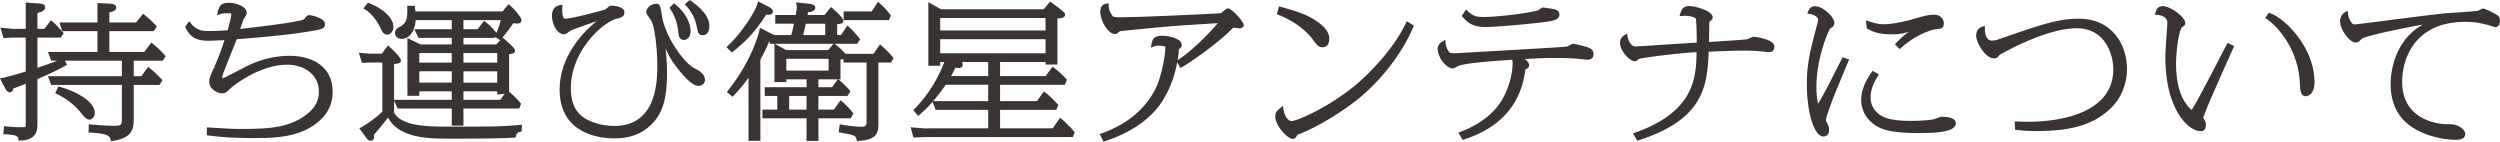
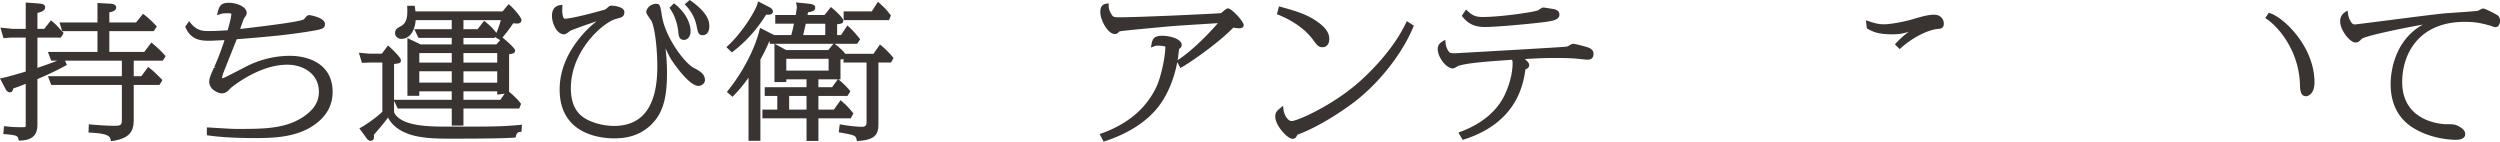
<svg xmlns="http://www.w3.org/2000/svg" data-name="レイヤー 1" viewBox="0 0 519.836 29.452">
  <path d="M141.031 6.535c.065.785.147 1.763 1.193 1.763.661 0 1.373-.583 1.373-1.861 0-1.374-.832-3.646-3.175-5.526l-.278-.224-.942.933.188.274c.875 1.286 1.456 2.914 1.641 4.642zm131.938 1.659c.886 1.214 1.185 1.623 2.025 1.623.882 0 1.409-.662 1.409-1.771 0-1.161-.77-2.304-2.284-3.393-2.3-1.69-4.717-2.366-7.778-3.223l-.388-.108-.441 1.625.328.134c3.111 1.27 5.577 3.037 7.129 5.112zm-87.715-4.98l-.145-.185c-.895-1.135-1.089-1.33-2.201-2.342l-.35-.318-1.285 2.002h-5.848v1.813h9.428l.4-.971zM308.7 5.616c2.88 0 11.271-.831 13.061-1.113 1.171-.194 2.498-.415 2.498-1.464 0-.944-.949-1.107-1.317-1.17-.132-.02-.353-.057-.6-.098-.712-.12-1.232-.205-1.438-.205-.212 0-.437.137-.9.446a4.45 4.45 0 00-.202.141c-1.38.468-8.054 1.38-11.45 1.38-1.568 0-2.219-.364-3.172-1.235l-.346-.316-.876 1.326.195.229c.619.727 1.772 2.079 4.546 2.079zm79.671.399c1.094.576 2.127 1.12 5.055 1.12 1.445 0 2.305-.145 3.495-.546a18.605 18.605 0 00-2.643 2.35l-.261.284.995.982.28-.252c2.293-2.061 5.473-3.71 7.554-3.922.719-.06 1.34-.111 1.34-1.174 0-.501-.366-1.8-2.034-1.8-1.277 0-2.845.467-4.504.961l-.126.037c-1.465.418-4.295.997-5.801.997-1.138 0-2.058-.274-3.142-.635l-.599-.198.204 1.697.186.098zM31.801 9.109l-.321-.267-1.489 1.961h-7.259V6.479h9.239l.639-.981-.217-.229c-.312-.33-1.264-1.335-2.342-2.159l-.31-.237-1.446 1.794h-5.562V2.572c.623-.119 1.426-.354 1.426-.992 0-.706-.809-.78-1.214-.816l-2.68-.142v4.045h-7.896l.561 1.813h7.336v4.324H9.97l.684 1.815h1.276a101.121 101.121 0 01-4.146 1.489V7.821h4.864l.589-.955-.34-.371c-1.05-1.146-1.403-1.532-1.994-2.009l-.317-.255-1.381 1.774H7.784V2.696c.8-.205 1.599-.476 1.599-1.178 0-.695-.737-.75-1.621-.815L5.35.52v5.485l-2.653.002-2.611-.268.641 2.194 1.44-.112h3.181v7.054c-1.369.424-4.021 1.174-4.822 1.331L0 16.31l1.184 2.257c.133.265.483.639.844.639.507 0 .672-.459.74-.814a48.293 48.293 0 002.58-.962v8.229c0 .309 0 .657-.041.725-.095.067-.621.067-.846.067-1.476 0-2.183-.071-3.002-.153l-.631-.063-.137 1.641.401.031c2.335.183 2.618.36 2.732.984l.061.334.34-.006c3.556-.066 3.556-2.385 3.556-3.499v-9.272c1.714-.736 3.5-1.513 5.807-2.774l.321-.175-.384-.878h11.814v3.222H9.966l.684 1.814h14.689v7.049c0 1.327-.142 1.448-1.687 1.448-1.468 0-3.317-.143-4.764-.267l-.417-.036-.066 1.709.395.02c3.888.193 4.051.869 4.185 1.423l.086.356.362-.055c4.039-.609 4.374-2.494 4.374-4.538v-7.109h5.346l.466-.719.147-.294-.221-.229c-.374-.386-1.512-1.562-2.419-2.249l-.324-.246-1.407 1.922h-1.588V12.62h6.047l.589-.954-.204-.223A22.862 22.862 0 0031.8 9.11zm28.444 2.5c-4.154 0-7.454 1.392-9.05 2.22l-1.382.714c-2.845 1.471-3.327 1.715-3.631 1.728 0-.371.225-1.088.357-1.349.316-.839 1.696-4.289 2.437-6.143l.249-.621c7.006-.55 10.639-.932 14.316-1.504 3.487-.55 4.023-.635 4.023-1.678 0-1.294-3.006-1.83-3.217-1.83-.264 0-.519.116-.607.244-.038.033-.15.16-.268.303-.099.118-.206.25-.264.304-.688.536-8.492 1.461-12.685 1.958l-.581.069c.228-.679.673-1.993.788-2.186l.095-.133c.33-.461.466-.651.466-1.023 0-1.352-2.189-2.1-3.703-2.1-1.572 0-1.98.581-2.3 1.884l-.169.688.677-.211c.34-.106.608-.189 1.446-.189.689 0 .852.088.842.082a.89.89 0 01.009.173c0 .545-.452 2.197-.668 2.991l-.08.294c-1.339.083-2.609.159-3.928.159-1.091 0-2.449 0-3.755-1.637l-.331-.415-.823 1.155.094.209c1.218 2.71 3.438 2.71 5.059 2.71.259 0 1.002-.036 1.758-.073.453-.022.91-.045 1.266-.06-1.011 3.068-1.632 4.463-2.137 5.596l.365.162-.42-.039c-.638 1.431-.99 2.219-.99 2.924 0 1.601 1.84 2.427 2.625 2.427.806 0 1.246-.465 1.847-1.101.051-.049 5.736-4.859 11.747-4.859 3.173 0 6.589 1.768 6.589 5.649 0 1.849-.847 3.392-2.592 4.72-3.86 2.986-8.676 2.986-14.253 2.986-1.125 0-1.645-.029-6.026-.298l-.424-.026v1.639l.345.048c1.067.147 3.903.541 9.755.541 4.037 0 8.646-.213 12.261-2.757 2.547-1.807 3.785-4.058 3.785-6.883 0-5.502-4.606-7.463-8.918-7.463z" fill="#393332" />
-   <path d="M19.708 23.483c0-2.344-3.757-4.453-7.247-5.423l-.326-.09-.658 1.408.354.172c2.967 1.442 4.401 3.184 4.904 3.795.942 1.179 1.298 1.521 1.843 1.521.469 0 1.13-.43 1.13-1.384zM78.979 5.548l.017.037c.475 1.004.762 1.61 1.534 1.61.688 0 1.269-.729 1.269-1.593 0-2.183-2.702-4.021-5.016-4.932l-.271-.107-.958 1.171.381.242c1.932 1.228 3.035 3.549 3.044 3.571zm141.803 19.215l-.335-.296-1.562 2.223h-10.936v-3.849h11.695l.398-1.027-.255-.272c-.463-.497-1.426-1.531-2.397-2.279l-.329-.252-1.443 2.018h-7.669v-3.402h13.458l.446-1.05-.175-.19c-.38-.414-1.171-1.277-2.482-2.279l-.319-.243-1.479 1.949h-9.45v-2.925h9.457v.536h2.469V3.864c.741-.053 1.599-.192 1.599-.825 0-.218 0-.465-2.807-2.499l-.303-.219-1.336 1.603h-21.368L193.034.449v13.213h2.469v-.775h.864c-1.06 2.743-2.962 6.494-6.207 9.749l-.258.259 1.016 1.216.308-.264a24.086 24.086 0 002.692-2.674l.631 1.668h10.932v3.849l-13.199.002-2.928-.223.579 2.137 2.319-.103h30.835l.396-1.023-.166-.183c-.978-1.077-1.45-1.575-2.534-2.534zm-21.369-10.624c.376 0 .782-.268.782-.698a.8.8 0 00-.249-.554h5.534v2.925h-7.718c.297-.546.701-1.302.931-1.743.31.044.681.07.72.07zm17.992-5.99v2.924h-21.903V8.149h21.903zm-21.903-1.815V3.738h21.903v2.596h-21.903zm1.132 11.291h8.846v3.402h-11.438a39.047 39.047 0 002.592-3.402zm207.048 6.65c-.192 0-.482.11-1.052.344-.168.068-.312.13-.366.146-1.116.28-3.839.374-4.909.374-2.484 0-4.311-.253-5.582-.773-1.046-.436-2.814-1.771-2.814-4.011 0-2.032.913-3.547 1.507-4.533l.211-.351-1.293-.737-.21.292c-1.414 1.964-2.162 3.941-2.162 5.716 0 1.906.818 3.625 2.299 4.837 1.579 1.323 3.681 2.09 9.748 2.09 3.773 0 7.632-.246 7.632-2.068 0-1.194-2.104-1.324-3.008-1.324zm28.595-20.383c-4.294 0-7.686 1.172-15.881 4.001l-.908.313a4.32 4.32 0 01-1.325.244c-.89 0-1.442-.965-1.442-2.52v-.56l-.529.181c-.35.12-1.279.438-1.279 1.898 0 1.277 1.817 4.691 3.737 4.691.169 0 .424 0 .681-.218.052-.045.149-.156.252-.277.086-.103.177-.215.218-.25 1.608-.921 9.94-5.513 16.025-5.513 6.009 0 7.596 5.566 7.596 8.51 0 10.138-13.479 10.925-17.61 10.925-.88 0-1.531-.024-2.241-.052l-.643-.024.064 1.725.338.042c.874.107 1.962.242 4.221.242 7.106 0 11.596-1.324 15.008-4.424 3.231-2.896 3.715-6.583 3.715-8.522 0-5.015-3.128-10.413-9.995-10.413zm-67.62 3.754c-.183 0-.412.097-.891.315-.193.088-.374.176-.475.199-.494.1-5.937.462-7.931.567l.025-1.604c.016-.988.033-2.065.038-2.586.39-.258.697-.514.697-.964 0-1.283-3.508-2.307-4.885-2.307-1.006 0-1.522.433-1.845 1.541l-.165.565.587-.056c1.565-.149 2.738.337 2.809.567.128.481.186 3.285.193 4.975-1.508.091-5.107.322-8.102.516-2.328.149-4.527.291-4.639.295-.833 0-1.508-1.091-1.655-2.101l-.104-.605-.522.335c-.303.195-.935.601-.935 1.699 0 1.433 1.898 3.738 3.077 3.738.315 0 .482-.161.734-.404l.058-.056c.769-.271 7.877-1.21 12.049-1.428-.074 5.314-.483 12.387-12.766 16.726l-.456.161.891 1.529.306-.099c13.675-4.384 14.23-11.479 14.551-18.414 2.048-.089 5.604-.221 7.579-.221.735 0 1.593.029 2.538.087l.498.05c.825.085 1.59.161 1.866.161.318 0 1.165 0 1.165-1.146 0-1.598-4.251-2.039-4.294-2.039zm17.572 6.059c-2.322 4.572-2.942 5.792-4.184 7.868-.177-.729-.353-1.842-.353-3.544 0-5.873 2.473-11.699 2.904-12.145.508-.313.815-.503.815-1.146 0-1.215-2.36-3.44-4.015-3.44-.864 0-1.199.533-1.414 1.054l-.193.47.502.078c1.304.202 1.767.914 1.781 1.09-.006.137-.183.965-.333 1.482l-.086.329c-1.335 5.148-1.944 7.498-1.944 11.722 0 5.988 1.553 10.861 3.46 10.861.537 0 1.165-.362 1.165-1.384 0-.342-.091-.729-.251-1.071l-.154-.312c-.248-.497-.255-.522-.255-.644 0-.218.19-1.09 1.469-4.478.354-.937 2.052-5.002 2.867-6.955l.492-1.18-1.361-.452-.913 1.796zm80.794-4.45c-.323.594-1.023 1.938-1.865 3.558-1.772 3.406-4.199 8.071-5.048 9.427-.215.368-.34.533-.412.604-.352-.245-1.378-1.324-2.072-2.911-.525-1.255-1.15-3.414-1.15-6.581 0-3.293.722-7.32 1.24-7.679.419-.27.672-.432.672-.903 0-1.21-3.06-3.5-4.677-3.5-1.101 0-1.36.854-1.494 1.292l-.158.491.516.03c.725.042 2.093.436 2.093 1.627 0 .292-.027.597-.048.815a4.36 4.36 0 00-.021.291l-.115 1.705c-.145 2.132-.232 3.419-.232 4.34 0 10.897 4.789 15.421 7.354 15.421 1.061 0 1.061-1.006 1.061-1.384 0-.443-.083-.609-.434-1.238l-.074-.095a1.151 1.151 0 01-.054-.065c.064-.184.201-.514.268-.674l.101-.25c.24-.752 1.426-3.643 5.708-13.145l.378-.844-1.349-.67-.185.338z" fill="#393332" />
  <path d="M93.533 26.331c-4.272 0-10.11 0-11.595-2.97V20.96l.774 1.612h11.221v3.547h2.434v-3.547h11.585l.396-.963-.135-.182c-.502-.678-1.579-1.744-2.355-2.339v-7.821c.679-.077 1.252-.203 1.252-.718 0-.181 0-.517-2.33-2.509l-.292-.25c1.096-1.321 1.288-1.595 2.196-2.895l.044-.062c.282.031.63.066.851.066.502 0 .852-.288.852-.699 0-.629-1.683-2.489-2.365-3.074l-.309-.265-1.252 1.509H86.384a11.631 11.631 0 00-.105-.823l-.053-.339h-1.56l.018.417c.081 1.927-.115 3.172-1.363 3.837-.631.331-1.176.616-1.176 1.421 0 .744.677 1.205 1.304 1.205 1.653 0 2.801-1.52 2.986-3.904h7.497v1.882h-7.781l.871 1.814h6.91v1.345h-6.498l-2.716-1.309v12.003h2.469v-.924h6.745v1.762H81.937v-7.459c1.062-.1 1.426-.162 1.426-.724 0-.192 0-.643-2.353-2.825l-.324-.301-1.295 1.714h-2.545l-2.227-.201.646 2.115 1.648-.071h2.59v10.224c-1.113 1.107-3.349 2.681-4.38 3.24l-.402.218 1.477 2.022c.093.141.376.567.889.567.337 0 .678-.244.678-.788 0-.16-.017-.315-.039-.447.617-.693 2.005-2.306 2.947-3.594 2.386 4.383 8.568 4.383 13.137 4.383 3.659 0 9.783 0 13.099-.21l.291-.019.072-.282c.197-.775.507-.832.866-.897l.311-.057.077-1.433-.462.043c-3.771.354-5.837.354-14.53.354zm.4-11.507v2.358h-6.745v-2.358h6.745zm-6.745-1.814v-1.971h6.745v1.971h-6.745zm13.796-8.431l-.319-.263-1.349 1.75h-2.949V4.184h7.772c-.232.845-.547 1.837-.924 2.649l-.085-.108c-.729-.922-1.195-1.363-2.146-2.146zm-4.617 16.179v-1.762h7.023v.679l1.549-.194-.904 1.277h-7.668zm0-3.575v-2.358h7.023v2.358h-7.023zm0-4.173v-1.971h7.023v1.971h-7.023zm6.858-3.784h-6.857V7.881h6.458l.09-.188 1.077.65-.767.883zm368.824-6.478l-.284-.092-.74 1.085.33.226c2.273 1.552 6.637 6.379 6.884 13.539.036 1.115.082 2.503 1.269 2.503.456 0 1.757-.522 1.757-2.843 0-7.561-6.459-13.533-9.215-14.418zm47.369.495c-.222-.19-2.619-1.468-3.076-1.468-.184 0-.395.104-.75.289-.139.072-.27.145-.331.164-.67.123-3.338.3-5.104.416-.744.05-1.36.09-1.674.116-1.741.154-7.56.9-12.234 1.5-3.269.419-6.355.815-6.609.822q-.483 0-.802-.546c-.481-.826-.538-1.222-.61-1.734l-.089-.615-.523.337c-.656.422-1.019 1.092-1.019 1.886 0 1.866 2.03 4.424 3.183 4.424.562 0 .732-.174 1.283-.736.618-.582 7.769-2.108 12.737-2.987-6.337 3.519-6.703 10.723-6.703 12.323 0 4.029 1.5 7.059 4.46 9.007 3.926 2.555 8.536 2.629 9.049 2.629 1.652 0 1.999-.656 1.999-1.206 0-.615-.516-1.199-1.528-1.707-.772-.332-1.102-.332-2.488-.332-.091 0-9.091-.1-9.091-8.777 0-5.769 3.4-12.504 12.985-12.504 2.296 0 3.302.242 5.371.795.049.013.141.049.245.09.351.135.575.217.746.217.611 0 .991-.519.991-1.353 0-.458-.141-.811-.418-1.049zm-189.275 6.6c-.496-.17-2.576-.736-3.051-.736-.184 0-.375.101-.799.346-.152.088-.295.176-.378.203-.278.072-.891.11-4.875.354l-4.93.289c-4.657.27-13.325.771-13.632.775-.94 0-1.07-.159-1.174-.285a3.572 3.572 0 01-.723-1.884l-.057-.634-.546.326c-.36.216-1.03.615-1.03 1.595 0 1.735 1.794 4.036 3.147 4.036.193 0 .406-.111.843-.364.125-.073.238-.141.29-.162 1.918-.63 6.348-.938 10.631-1.235l.544-.038c.082.187.121.358.121.804 0 .515-.08 3.25-1.663 6.532-2.409 5.013-7.499 6.988-9.171 7.638l-.437.17.883 1.516.306-.098c10.902-3.488 12.285-11.315 12.755-14.582.329-.109.77-.329.77-.878 0-.163 0-.537-.915-1.252 2.586-.154 4.26-.225 6.286-.225 2.286 0 3.512.063 4.145.118.156.011.515.047.918.088.868.089 1.499.151 1.718.151 1.074 0 1.234-.756 1.234-1.206 0-.916-.841-1.226-1.208-1.361zm-185.856 4.286c-2.067-1.086-5.946-6.454-6.64-10.763-.329-2.132-.398-2.575-1.195-2.575-1.244 0-2.069 1.031-2.069 1.713 0 .261.188.573.755 1.381.137.195.256.361.302.45.682 1.246 1.237 5.532 1.237 9.553 0 8.158-3.024 12.295-8.987 12.295-.791 0-2.857-.098-4.953-1.011-1.878-.805-4.035-2.311-4.035-6.845 0-7.818 6.72-13.729 9.466-14.422 1.035-.258 1.66-.412 1.66-1.373 0-1.252-2.564-1.354-2.59-1.354-.2 0-.426 0-.644.187-.649.557-.709.582-.79.617-.405.147-6.803 1.909-8.336 1.909a.248.248 0 01-.197-.088c-.132-.139-.429-.643-.343-2.322l.025-.483-.479.066c-.636.088-1.702.492-1.702 2.213 0 1.572.982 3.857 2.521 3.857.313 0 .652-.243 1.213-.676.192-.136 1.36-.612 5.576-2.051a21.188 21.188 0 00-2.917 2.749c-3.181 3.62-4.794 7.479-4.794 11.469 0 9.413 8.663 10.145 11.318 10.145 1.966 0 4.879-.271 7.467-2.608 2.545-2.327 3.537-5.401 3.537-10.964 0-1.734-.105-3.463-.315-5.17.373.844.772 1.659 1.175 2.313.035.056 3.566 5.522 5.694 5.522.631 0 1.338-.516 1.338-1.206 0-1.32-1.169-1.935-2.3-2.529zm8.177-3.444c3.412-2.673 5.319-5.248 6.845-7.642.641.053.98-.01 1.199-.207a.625.625 0 00.21-.481c0-.438-.473-.737-1.017-1.013L157.629.284l-.129.475c-.443 1.626-3.281 6.116-6.145 8.752l-.313.288 1.15 1.1.272-.214zM143.671.18l-.254-.18-1.04.891.284.306c1.597 1.719 2.007 3.43 2.142 3.992l.02.081c.311 1.569.406 2.044 1.329 2.044.813 0 1.339-.719 1.339-1.83 0-.713 0-2.607-3.819-5.304zM292.33 4.805c-3.007 6.306-8.9 11.548-10.051 12.534-5.547 4.754-12.54 7.83-13.717 7.83-.738 0-1.527-1.145-1.689-2.449l-.089-.72-.561.459c-.788.645-1.05.99-1.05 1.769 0 1.892 2.527 4.633 3.599 4.633.57 0 .724-.304.936-.724l.042-.091c.016-.017.095-.081.43-.188l.023-.008c4.481-1.738 9.046-4.907 10.8-6.188 5.405-3.947 10.452-10.237 12.858-16.024l.129-.311-1.466-.929-.194.407zm-36.995-3.06c-.234 0-.467.17-1.2.794-.092.078-.173.148-.236.199-2.434.169-16.846.854-21.163.854-1.103 0-1.261-.079-1.518-.458-.216-.31-.717-1.118-.689-1.96l.016-.482-.477.074c-.382.06-1.277.199-1.277 1.737 0 1.639 1.533 4.572 3.042 4.572.13 0 .458-.028.688-.291q.199-.235.363-.283c.718-.141 9.235-.937 11.221-1.097a478.87 478.87 0 015.606-.367c1.335-.083 2.625-.164 3.53-.224-1.942 2.252-5.417 5.79-8.274 7.634l-.099.063c.129-.766.225-1.539.282-2.314.275-.164.572-.408.572-.84 0-1.34-2.66-1.92-4.016-1.92-1.658 0-2.053.567-2.271 1.76l-.127.7.664-.256c.282-.107.439-.151.865-.151.032 0 .777.002 1.477.188v.096c0 2.005-.914 6.393-1.942 8.469-2.126 4.368-5.922 7.56-11.283 9.482l-.432.155.822 1.571.322-.105c4.739-1.553 8.519-3.969 10.93-6.984 1.95-2.434 3.393-5.831 4.065-9.453l.635 1.228.359-.195c1.494-.815 7.57-4.978 10.66-8.206.524.089 1.005.148 1.213.148.705 0 .956-.346.956-.668 0-.684-2.464-3.471-3.286-3.471zm-71.937 7.856l-.418-.357-1.35 1.949h-5.879c-.359-.574-1.255-1.351-2.043-1.971l-.152-.119h4.67l.632-.923-.18-.231c-.336-.432-1.218-1.525-2.135-2.346l-.345-.309-1.318 1.994h-.812V5.039c.93-.104 1.287-.199 1.287-.747 0-.666-2.243-2.555-2.266-2.573l-.315-.261-1.316 1.658h-3.544c.028-.161.06-.333.108-.574.651-.073 1.492-.222 1.492-.933 0-.629-.693-.778-1.437-.845l-2.575-.268.127.547c.06.255.06.341.06.417 0 .195-.027.37-.174 1.341l-.047.314h-4.263v1.813h3.881a29.646 29.646 0 01-.555 2.358h-3.527a29.639 29.639 0 00-.265-.122c-.136-.062-.274-.123-.342-.161l-2.368-1.217-.117.499c-.238 1.019-1.67 6.41-6.53 12.536l-.239.302 1.171 1.004.355-.37c.685-.715 1.516-1.58 2.973-3.599v13.117h2.469V12.383a33.799 33.799 0 001.826-3.745l.122-.009v.474h.973v7.956h2.469v-.565h4.206v1.642h-8.692v1.815h2.608v2.835h-3.094v1.813h9.178v4.709h2.469v-4.709h6.72l.557-1.007-.168-.209c-.753-.939-1.321-1.53-2.173-2.259l-.333-.284-1.385 1.945h-3.219V19.95h6.042l.465-.721.126-.295-.197-.227c-.313-.36-.896-1.03-2.021-1.995l-.257-.22h.432v-4.12c.198-.02.425-.053.625-.121v.754h4.798v12.474q0 .882-.921.882c-1.506 0-3.304-.276-4.242-.44l-.416-.073-.202 1.658.372.066c3.041.546 3.129.62 3.334 1.433l.082.325.334-.023c3.488-.249 4.126-1.384 4.126-3.529V13.007h2.618l.527-.957-.182-.211c-1.128-1.308-1.786-1.867-2.221-2.237zm-16.387-2.313c.255-1.095.386-1.665.481-2.081l.063-.277h4.045v2.358h-4.589zm.695 12.662v2.835h-3.615V19.95h3.615zm4.59-7.72v2.448H163.5V12.23h8.796zm-2.121 5.905v-1.642h4.043l-1.204 1.642h-2.84zm3.123-9.032l-1.071 1.314h-8.747l-2.386-1.314h12.203z" fill="#393332" />
</svg>